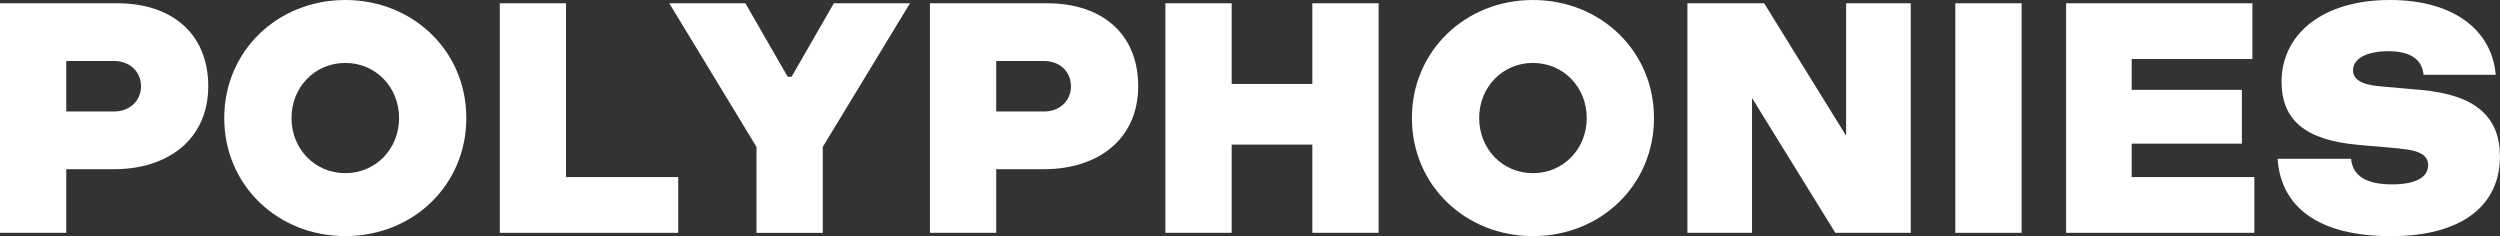
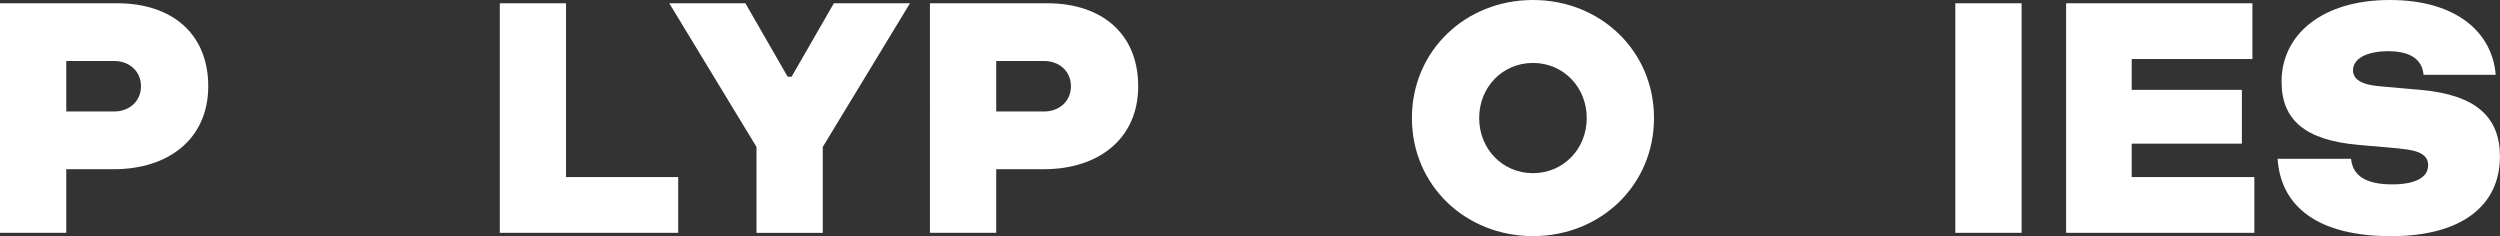
<svg xmlns="http://www.w3.org/2000/svg" id="Layer_2" data-name="Layer 2" viewBox="0 0 434.57 41.04">
  <rect x="0" y="0" width="434.57" height="41.04" fill="#333333" stroke="none" />
  <defs>
    <style>
      .cls-1 {
        fill: #fff;
      }
    </style>
  </defs>
  <g id="Caruso">
    <g>
      <path class="cls-1" d="M20.41.57c9.35,0,15.79,5.19,15.79,14.42s-7.01,14.42-16.36,14.42h-8.32v11.06H0V.57h20.41ZM24.51,14.99c0-2.62-2.05-4.39-4.67-4.39h-8.32v8.78h8.32c2.62,0,4.67-1.77,4.67-4.39Z" />
-       <path class="cls-1" d="M81.06,20.52c0,11.69-9.29,20.52-21.04,20.52s-21.04-8.84-21.04-20.52S48.28,0,60.02,0s21.04,8.84,21.04,20.52ZM50.67,20.52c0,5.36,4.05,9.58,9.35,9.58s9.35-4.22,9.35-9.58-4.05-9.58-9.35-9.58-9.35,4.22-9.35,9.58Z" />
      <path class="cls-1" d="M86.87.57h11.52v30.21h19.5v9.69h-31.01V.57Z" />
      <path class="cls-1" d="M131.5,40.48v-14.94L116.34.57h13.23l7.35,12.77h.68l7.35-12.77h13.23l-15.16,24.97v14.94h-11.52Z" />
      <path class="cls-1" d="M182.06.57c9.35,0,15.79,5.19,15.79,14.42s-7.01,14.42-16.36,14.42h-8.32v11.06h-11.52V.57h20.41ZM186.16,14.99c0-2.62-2.05-4.39-4.67-4.39h-8.32v8.78h8.32c2.62,0,4.67-1.77,4.67-4.39Z" />
-       <path class="cls-1" d="M202.58.57h11.52v14.02h14.02V.57h11.52v39.9h-11.52v-15.33h-14.02v15.33h-11.52V.57Z" />
      <path class="cls-1" d="M287.51,20.52c0,11.69-9.29,20.52-21.04,20.52s-21.04-8.84-21.04-20.52S254.73,0,266.47,0s21.04,8.84,21.04,20.52ZM257.12,20.52c0,5.36,4.05,9.58,9.35,9.58s9.35-4.22,9.35-9.58-4.05-9.58-9.35-9.58-9.35,4.22-9.35,9.58Z" />
-       <path class="cls-1" d="M293.32.57h13.34l14.25,23.03V.57h11.23v39.9h-13.11l-14.48-23.43v23.43h-11.23V.57Z" />
      <path class="cls-1" d="M339.89.57h11.52v39.9h-11.52V.57Z" />
      <path class="cls-1" d="M359.15.57h32.38v9.69h-20.98v5.36h19.15v9.35h-19.15v5.81h21.32v9.69h-32.72V.57Z" />
      <path class="cls-1" d="M417.18,25.82l-7.13-.63c-9.35-.8-13.45-4.33-13.45-11,0-8.15,7.01-14.19,18.81-14.19s17.84,5.81,18.41,13h-12.54c-.23-2.57-2.17-4.1-6.1-4.1s-6.16,1.37-6.16,3.31c0,1.54,1.37,2.51,4.67,2.79l7.13.63c9.52.85,13.74,4.67,13.74,11.57,0,8.38-6.44,13.85-18.93,13.85s-19.15-4.96-19.72-13.45h12.77c.29,3.08,2.79,4.45,7.13,4.45,4.05,0,6.21-1.2,6.27-3.25.06-1.77-1.42-2.68-4.9-2.96Z" />
    </g>
  </g>
</svg>